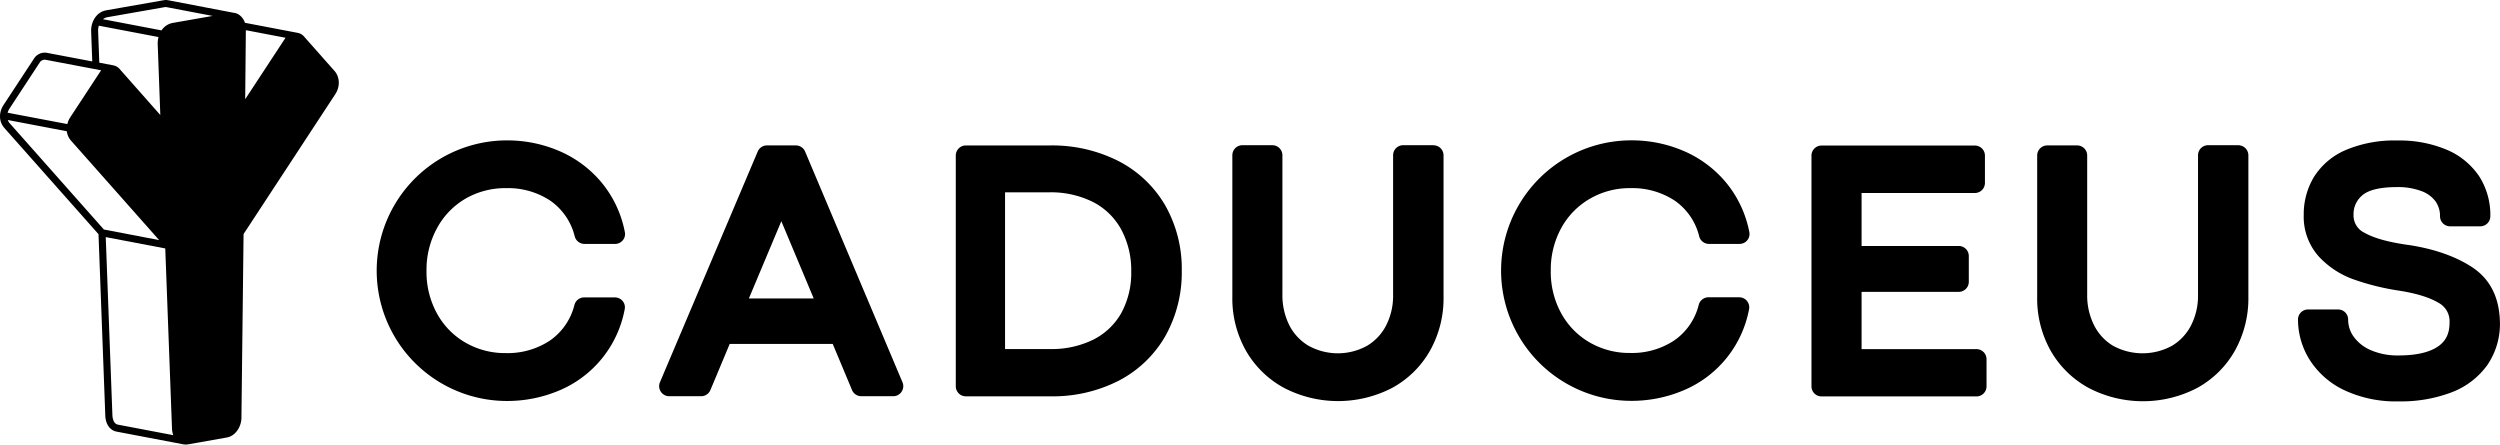
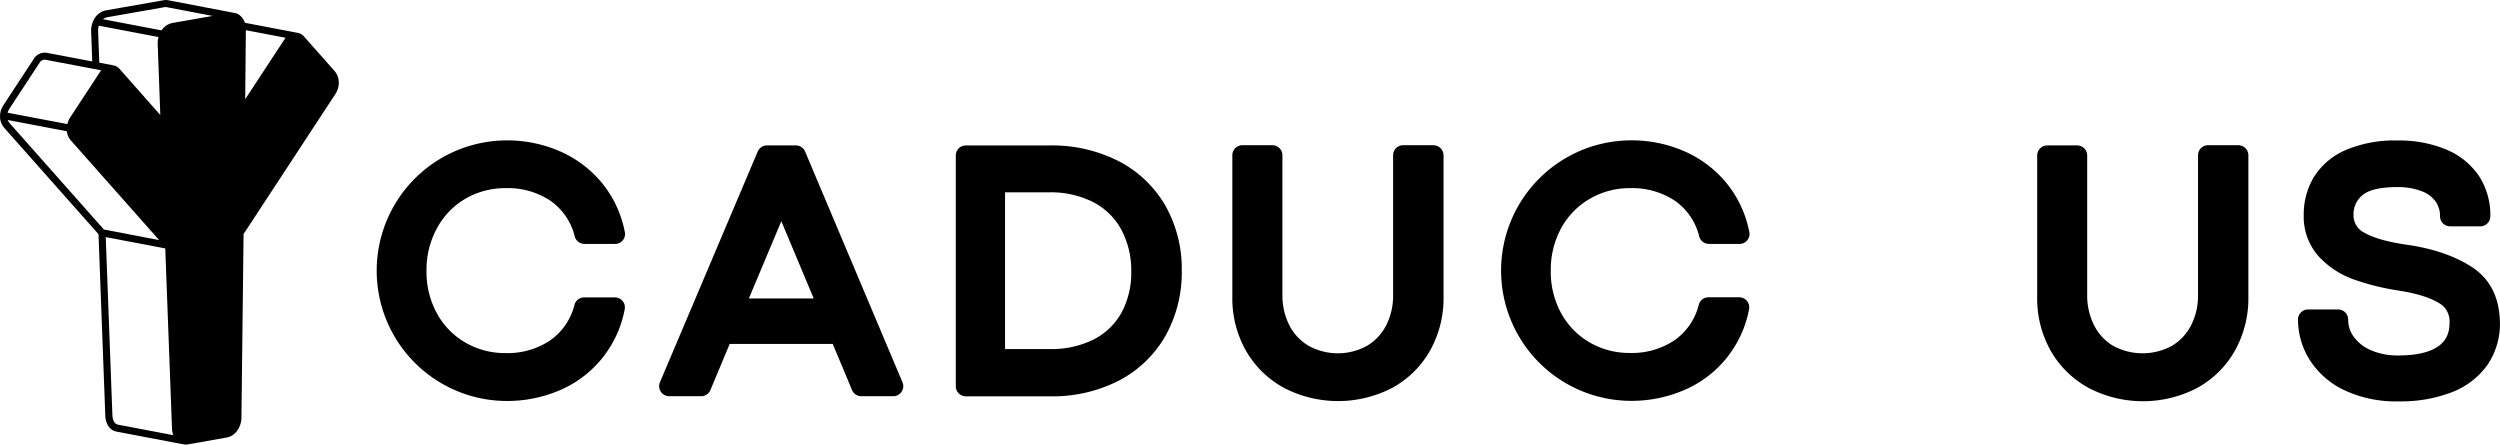
<svg xmlns="http://www.w3.org/2000/svg" viewBox="0 0 1738.92 309.22">
  <g id="Layer_2" data-name="Layer 2">
    <g id="Layer_3" data-name="Layer 3">
      <path d="M323.84,138.15A55.26,55.26,0,0,1,352,130.86a53.51,53.51,0,0,1,30.72,8.68,42.58,42.58,0,0,1,17.07,25,7.08,7.08,0,0,0,2.53,3.7,7,7,0,0,0,4.23,1.42H427.8a6.77,6.77,0,0,0,3-.66,6.93,6.93,0,0,0,3.79-4.65,6.82,6.82,0,0,0,0-3.08A76.71,76.71,0,0,0,418,126.43a78.6,78.6,0,0,0-29.51-21.61,91.67,91.67,0,0,0-35.84-7.17,90.63,90.63,0,1,0,0,181.26,92.8,92.8,0,0,0,35.84-7.1,76.37,76.37,0,0,0,46-56.55,7,7,0,0,0,0-3.08,6.79,6.79,0,0,0-1.37-2.75,6.9,6.9,0,0,0-5.42-2.56H406.32a7,7,0,0,0-6.73,5.12,42.66,42.66,0,0,1-17.1,24.91,53.18,53.18,0,0,1-30.56,8.7,55.12,55.12,0,0,1-28.16-7.27A52.31,52.31,0,0,1,304,218.13a59.75,59.75,0,0,1-7.33-29.75A60.3,60.3,0,0,1,304,158.64,52.83,52.83,0,0,1,323.84,138.15Z" />
      <path d="M560,105.41a7.07,7.07,0,0,0-2.59-3.11,7,7,0,0,0-3.87-1.16H533.49a7,7,0,0,0-6.45,4.27l-68,160.47a7,7,0,0,0-.53,3.36,6.91,6.91,0,0,0,1.15,3.22,7,7,0,0,0,2.52,2.31,6.86,6.86,0,0,0,3.31.83h22.17a6.92,6.92,0,0,0,3.89-1.17,7,7,0,0,0,2.59-3.13l13.41-32.05h71.68l13.41,32.05a7,7,0,0,0,6.47,4.3h22.17a6.87,6.87,0,0,0,3.32-.83,7.06,7.06,0,0,0,3.66-5.53,6.79,6.79,0,0,0-.53-3.36Zm6,102.2H520.89l22.58-53.76Z" />
      <path d="M777.92,112a101.82,101.82,0,0,0-47.56-10.83H671.81a7,7,0,0,0-7,7V268.67a7,7,0,0,0,7,7h58.88a101,101,0,0,0,47.38-10.83,79.62,79.62,0,0,0,32.46-31A90.43,90.43,0,0,0,822,188.28a89.31,89.31,0,0,0-11.5-45.41A79.81,79.81,0,0,0,777.92,112Zm8.93,76.8A58.23,58.23,0,0,1,780,217.62a46.16,46.16,0,0,1-19.2,18.46,65.48,65.48,0,0,1-30.72,6.7h-31v-109h30.54a65.38,65.38,0,0,1,30.9,6.86,46.49,46.49,0,0,1,19.32,18.9A59.91,59.91,0,0,1,786.85,188.77Z" />
      <path d="M996.86,101H976a7,7,0,0,0-7,7v97.29a45.32,45.32,0,0,1-4.73,20.83A35.05,35.05,0,0,1,951,240.45a42.08,42.08,0,0,1-41.19-.17,35.06,35.06,0,0,1-13.18-14.42A46.57,46.57,0,0,1,892,204.92V108a7,7,0,0,0-7-7H864.18a7,7,0,0,0-7,7v98.43a73.78,73.78,0,0,0,9.7,37.92A67.45,67.45,0,0,0,893.52,270a81.61,81.61,0,0,0,74.84-.21,67,67,0,0,0,26.3-25.85,74.35,74.35,0,0,0,9.42-37.48V108a7,7,0,0,0-7.22-6.94Z" />
      <path d="M1106,138.16a55.15,55.15,0,0,1,28.16-7.3,53.58,53.58,0,0,1,30.71,8.68,42.47,42.47,0,0,1,17.08,25,7,7,0,0,0,6.76,5.12h21.24a7,7,0,0,0,3-.67,6.89,6.89,0,0,0,2.42-1.89,7,7,0,0,0,1.37-2.76,7.11,7.11,0,0,0,0-3.08,76.86,76.86,0,0,0-16.64-34.87,78.64,78.64,0,0,0-29.52-21.61,91.47,91.47,0,0,0-35.83-7.16,90.6,90.6,0,1,0-.08,181.2,92.8,92.8,0,0,0,35.84-7.1,76.45,76.45,0,0,0,46.07-56.55,7,7,0,0,0-1.43-5.83,7.1,7.1,0,0,0-2.42-1.9,7,7,0,0,0-3-.66h-21.37a7,7,0,0,0-6.73,5.12,42.66,42.66,0,0,1-17.1,24.91,53.19,53.19,0,0,1-30.57,8.7,55.11,55.11,0,0,1-28.15-7.27,52.61,52.61,0,0,1-19.82-20.2,59.85,59.85,0,0,1-7.32-29.75,60.46,60.46,0,0,1,7.32-29.75A53,53,0,0,1,1106,138.16Z" />
-       <path d="M1374.73,242.84h-79.87V203h67.58a7,7,0,0,0,7-7V178.09a7,7,0,0,0-7-7h-67.58V134.24h78.8a7,7,0,0,0,7-7v-19a7,7,0,0,0-7-7H1267a7,7,0,0,0-7,7V268.74a7,7,0,0,0,7,7h107.77a7,7,0,0,0,7-7V249.88a7,7,0,0,0-.53-2.69,6.83,6.83,0,0,0-1.51-2.28,7,7,0,0,0-2.27-1.53A6.86,6.86,0,0,0,1374.73,242.84Z" />
      <path d="M1556.75,101h-20.88a7,7,0,0,0-7,7v97.29a45.33,45.33,0,0,1-4.74,20.83,35.31,35.31,0,0,1-13.21,14.31,42.77,42.77,0,0,1-41.28,0A34.93,34.93,0,0,1,1456.46,226a46.05,46.05,0,0,1-4.68-21V108.15a7,7,0,0,0-7-7H1424a7,7,0,0,0-7,7v98.44a73.94,73.94,0,0,0,9.7,37.91,67.49,67.49,0,0,0,26.62,25.6,81.59,81.59,0,0,0,74.85-.2A67.12,67.12,0,0,0,1554.48,244a74.55,74.55,0,0,0,9.42-37.48V108.13a7.1,7.1,0,0,0-2.07-5.06,7.09,7.09,0,0,0-2.33-1.53A7.18,7.18,0,0,0,1556.75,101Z" />
      <path d="M1719.56,185.87c-11.34-7.44-26-12.64-43.52-15.36-14.21-1.92-24.75-4.81-31.31-8.57a13.3,13.3,0,0,1-7.68-12.47,16.94,16.94,0,0,1,6.1-13.62c4.27-3.74,12.54-5.71,24-5.71a46.37,46.37,0,0,1,17.45,2.9,21,21,0,0,1,9.55,7.14,17.46,17.46,0,0,1,3.05,10.24,7,7,0,0,0,7,7h21a7,7,0,0,0,7-7,50,50,0,0,0-7.68-27.68,51.21,51.21,0,0,0-22.73-18.63,84.91,84.91,0,0,0-34.31-6.38,86.65,86.65,0,0,0-35.83,6.61,48.61,48.61,0,0,0-22.12,18.71,50.07,50.07,0,0,0-7.12,26.29A41.37,41.37,0,0,0,1613,178.55a60.91,60.91,0,0,0,24.14,15.8,170,170,0,0,0,30.71,7.68c12.49,1.89,22.07,4.81,28.47,8.68a14.52,14.52,0,0,1,7.5,13.67c0,7.68-2.56,12.8-7.91,16.54-6,4.19-15.36,6.32-27.6,6.32a46.51,46.51,0,0,1-19.4-3.74,28.28,28.28,0,0,1-11.77-9.32,20.18,20.18,0,0,1-3.84-11.93,7,7,0,0,0-7-7h-20.89a7,7,0,0,0-7,7,52.85,52.85,0,0,0,8,27.83,57.52,57.52,0,0,0,24,21.22,84.37,84.37,0,0,0,38,7.89,99.19,99.19,0,0,0,36.5-6.17A54.29,54.29,0,0,0,1730,254.07a50.53,50.53,0,0,0,8.88-29.69C1738.55,207,1732.15,194.19,1719.56,185.87Z" />
      <path d="M113.72,23.62a2.1,2.1,0,0,1-.13.26v0C113.64,23.78,113.68,23.7,113.72,23.62Z" />
      <path d="M113.59,23.86v0a2.1,2.1,0,0,0,.13-.26C113.68,23.7,113.64,23.78,113.59,23.86Z" />
      <path d="M232.59,49.25,211.47,25.39a7.8,7.8,0,0,0-4.38-2.53l-.37-.07-36.35-6.93a11.17,11.17,0,0,0-3.32-5A8.3,8.3,0,0,0,163.3,9l-.23,0L117,.17h0a8.46,8.46,0,0,0-3.25,0l-39.87,7c-7.2,1.32-10.73,8.45-10.48,14.82l.77,20.74-31.62-6h0a8.88,8.88,0,0,0-9,4.17l-21,32C-.46,77.28-1.39,84,3.1,89.09L68.52,162.9l4.72,126.2c.2,5.94,3.29,10.3,7.9,11.13h0l46.26,8.81.08,0a9.26,9.26,0,0,0,1.72.15,11.45,11.45,0,0,0,2.18-.21l26.3-4.65c6.33-1.08,10.18-7.77,10.25-13.61l1.49-127.93,63.75-97.21C236.7,60.3,236.45,53.56,232.59,49.25ZM68.75,17.87l41.51,7.9a17.27,17.27,0,0,0-.56,5L111.51,80,83.22,48a7.8,7.8,0,0,0-4.39-2.54l-.39-.08-9.37-1.78-.81-21.88A11.74,11.74,0,0,1,68.75,17.87ZM6.6,75.54l21-32a4,4,0,0,1,3.92-2L70.38,48.9c-.19.24-.37.48-.54.74l-21,32a15.27,15.27,0,0,0-2,4.66L5.3,78.41A10.26,10.26,0,0,1,6.6,75.54Zm65.65,84.1L6.81,85.8a6.9,6.9,0,0,1-1.4-2.33L46.48,91.3a11.91,11.91,0,0,0,3,6.62L110.69,167Zm9.81,135.73c-3.46-.6-3.84-5.47-3.87-6.45l-4.64-124,41.4,7.89,4.68,125.11a15.61,15.61,0,0,0,.88,4.77ZM120.18,15.94a11.93,11.93,0,0,0-7.82,5.19L71.63,13.37a6.8,6.8,0,0,1,3-1.39l39.87-7A3.93,3.93,0,0,1,116,5l31.9,6.08Zm77.91,11.11L170.55,69,171,21l27.61,5.26C198.45,26.53,198.26,26.79,198.09,27.05Z" />
      <path d="M163.3,9h0l-.23,0Z" />
    </g>
  </g>
</svg>